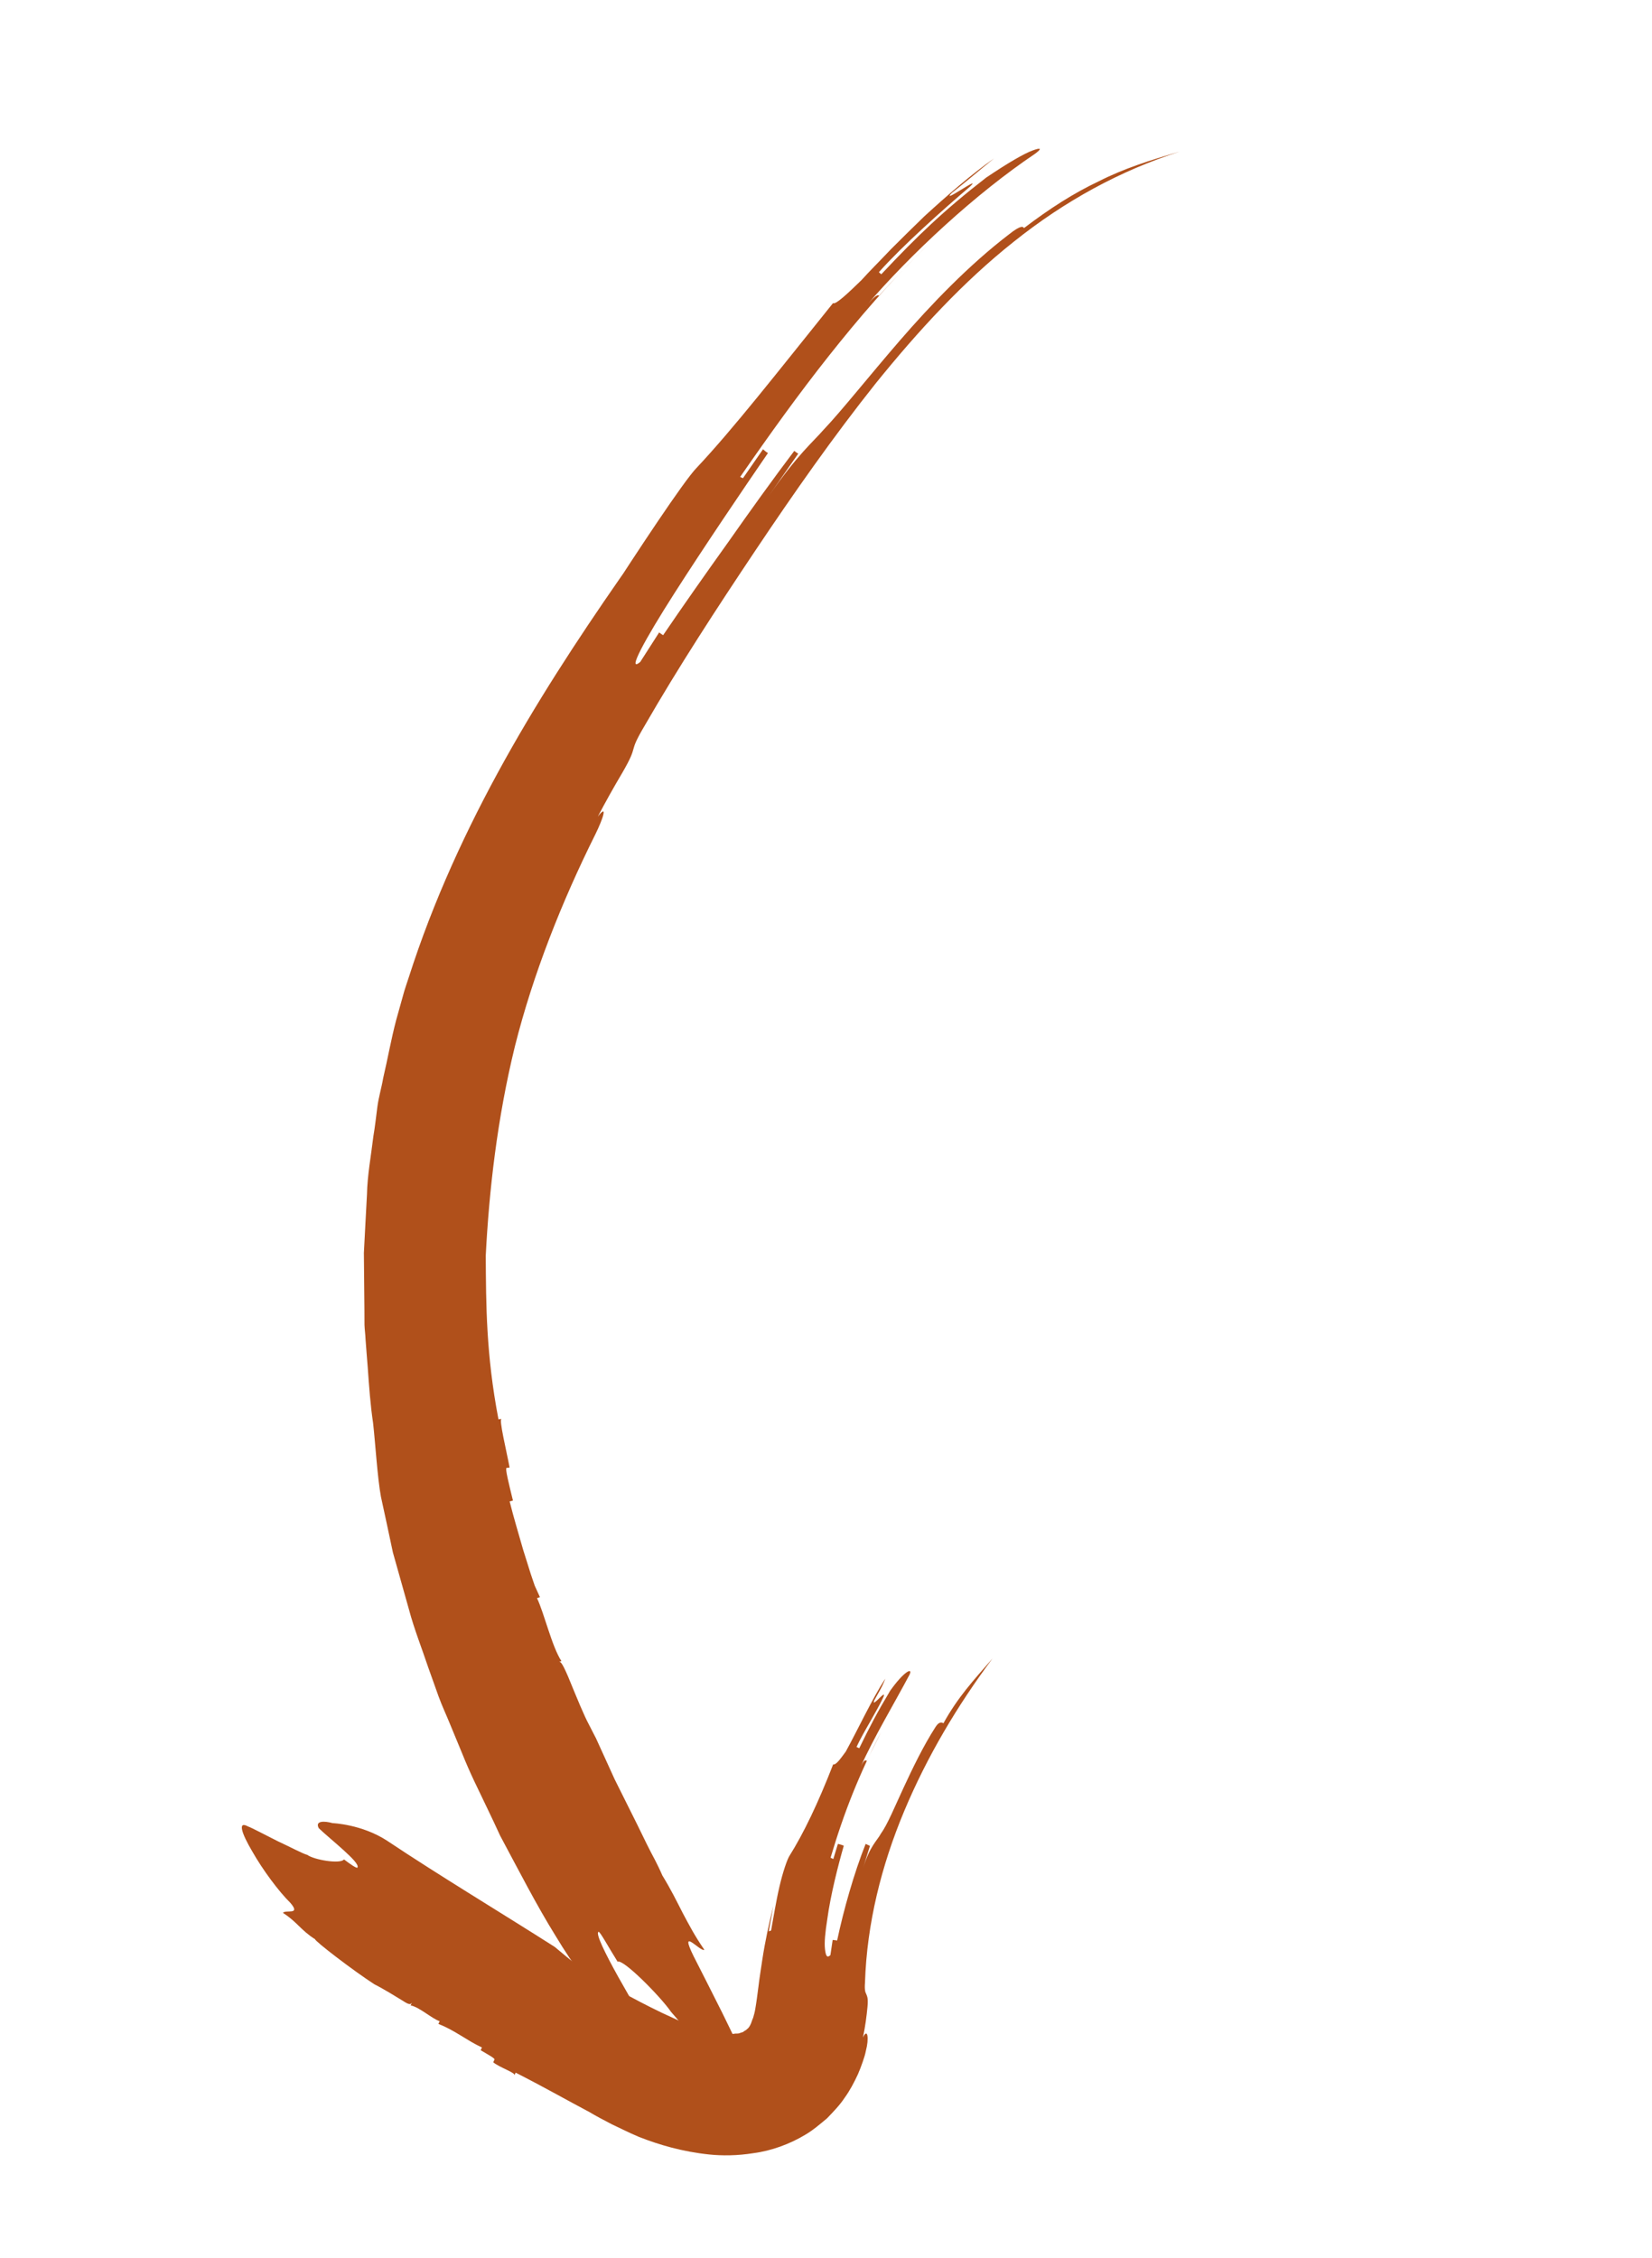
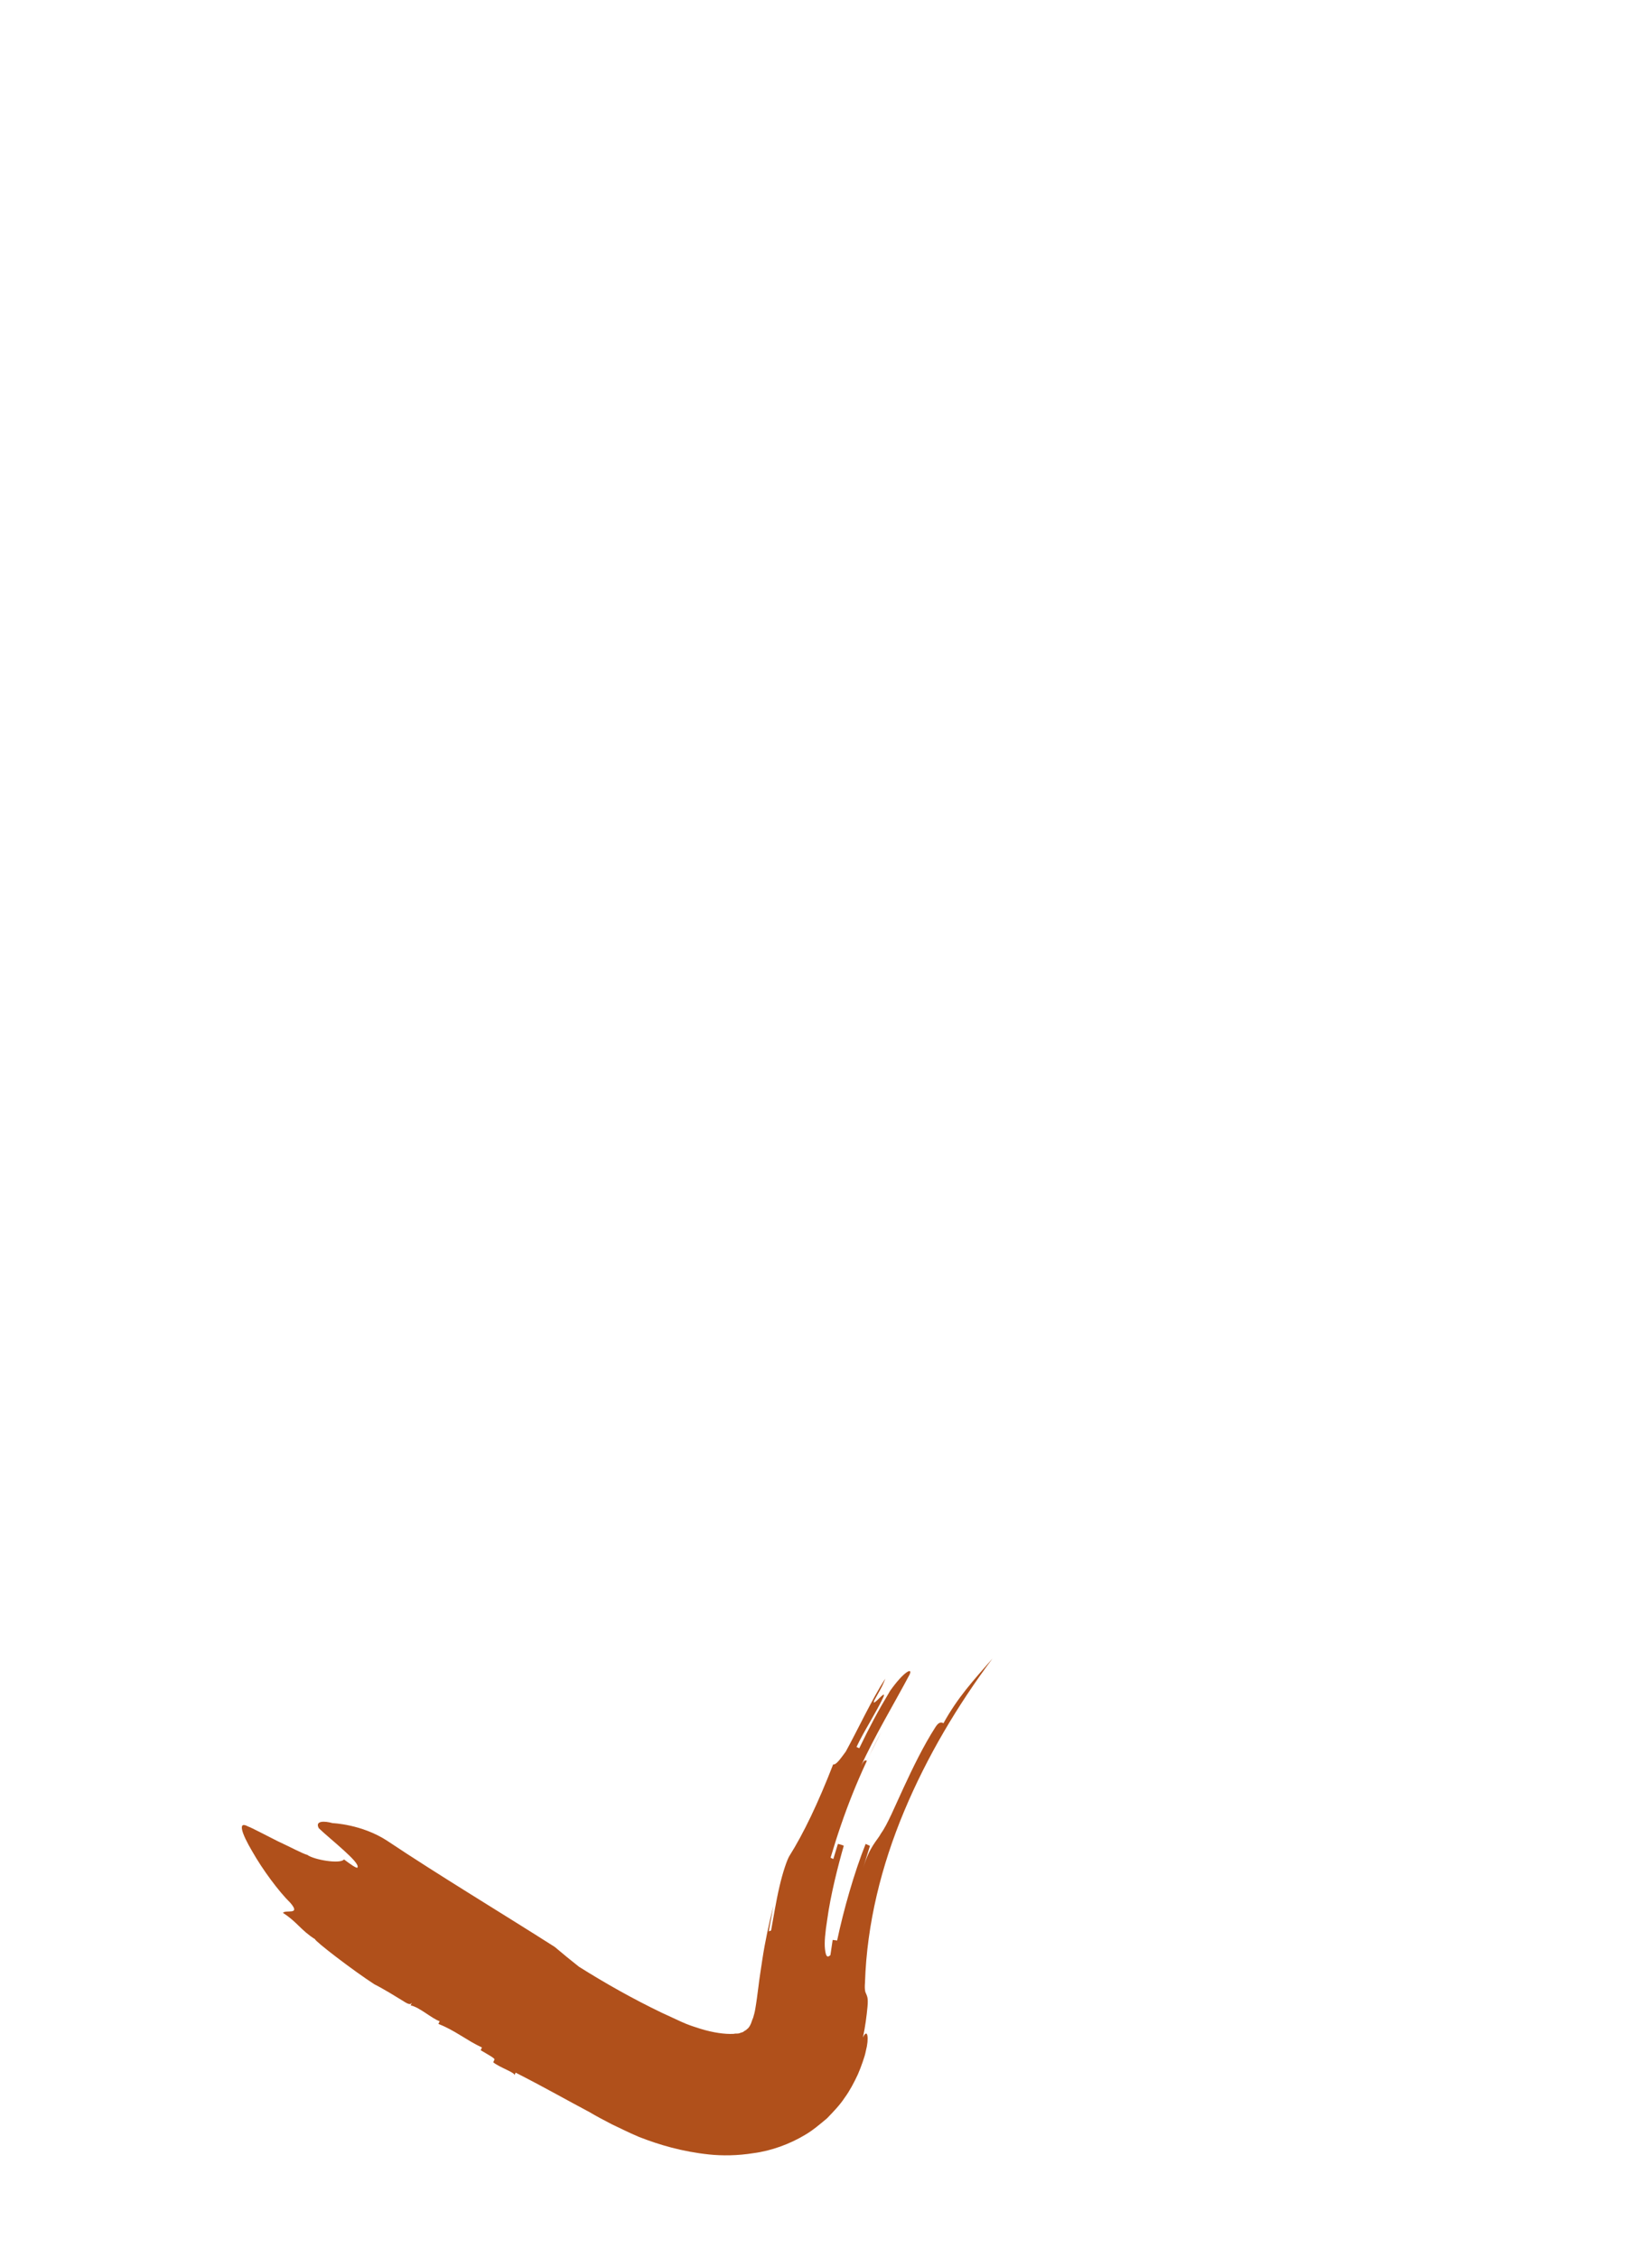
<svg xmlns="http://www.w3.org/2000/svg" width="30" height="41" viewBox="0 0 30 41" fill="none">
  <path d="M13.961 35.072C13.988 34.92 14.015 34.768 14.042 34.616C13.964 34.935 13.893 35.258 13.843 35.59C13.819 35.753 13.79 35.93 13.773 36.078C13.753 36.234 13.736 36.365 13.715 36.485C13.706 36.542 13.69 36.595 13.677 36.641C13.657 36.684 13.645 36.73 13.638 36.745C13.618 36.788 13.602 36.823 13.564 36.849C13.56 36.856 13.547 36.867 13.536 36.871C13.533 36.878 13.515 36.879 13.512 36.886C13.495 36.904 13.477 36.905 13.456 36.912C13.435 36.92 13.415 36.928 13.397 36.928C13.397 36.928 13.379 36.929 13.362 36.929C13.355 36.926 13.334 36.934 13.316 36.934C13.165 36.942 12.953 36.913 12.725 36.843C12.611 36.807 12.498 36.772 12.383 36.719C12.269 36.666 12.162 36.617 12.019 36.551C11.486 36.295 10.985 36.011 10.514 35.715C10.406 35.631 10.186 35.451 10.074 35.355C9.137 34.757 7.956 34.046 7.029 33.426C6.569 33.126 6.04 33.107 6.04 33.107C5.894 33.066 5.715 33.06 5.789 33.199C5.891 33.298 6.086 33.458 6.238 33.597C6.397 33.741 6.521 33.867 6.491 33.914C6.481 33.935 6.362 33.854 6.247 33.766C6.179 33.856 5.697 33.772 5.582 33.684C5.504 33.666 5.275 33.542 5.039 33.433C4.807 33.317 4.577 33.193 4.503 33.167C4.309 33.06 4.39 33.298 4.58 33.619C4.766 33.948 5.059 34.345 5.274 34.556C5.471 34.786 5.186 34.672 5.138 34.737C5.393 34.898 5.461 35.051 5.723 35.216C5.71 35.244 6.42 35.79 6.801 36.035C6.801 36.035 6.937 36.098 7.321 36.337C7.447 36.421 7.46 36.392 7.48 36.367C7.48 36.367 7.473 36.384 7.457 36.417C7.617 36.448 7.841 36.656 7.984 36.704C7.984 36.704 7.976 36.721 7.961 36.754C8.249 36.862 8.48 37.056 8.752 37.181C8.752 37.181 8.744 37.198 8.729 37.231C8.858 37.308 8.99 37.378 8.98 37.4C8.98 37.4 8.973 37.416 8.957 37.45C9.076 37.548 9.372 37.641 9.341 37.688C9.341 37.688 9.349 37.672 9.364 37.638C9.905 37.914 10.295 38.138 10.7 38.352C10.829 38.429 10.968 38.502 11.115 38.578C11.251 38.641 11.426 38.731 11.608 38.807C11.975 38.95 12.387 39.072 12.875 39.124C13.115 39.149 13.394 39.147 13.684 39.1C14.007 39.058 14.342 38.935 14.618 38.769C14.76 38.687 14.891 38.574 15.018 38.468C15.134 38.348 15.25 38.228 15.338 38.095C15.432 37.966 15.509 37.819 15.579 37.669C15.611 37.597 15.641 37.516 15.667 37.441C15.693 37.366 15.712 37.306 15.724 37.242C15.784 37.018 15.757 36.815 15.671 37C15.714 36.795 15.737 36.614 15.753 36.448C15.769 36.282 15.747 36.255 15.732 36.213C15.713 36.178 15.698 36.137 15.708 36.002C15.742 34.934 16.006 33.877 16.42 32.889C16.834 31.9 17.384 30.975 18.024 30.117C17.673 30.519 17.393 30.823 17.133 31.293C17.111 31.283 17.058 31.249 16.987 31.364C16.768 31.705 16.573 32.109 16.411 32.459C16.245 32.816 16.118 33.13 15.996 33.299C15.929 33.425 15.798 33.52 15.676 33.915C15.718 33.787 15.756 33.648 15.798 33.52L15.72 33.484C15.51 34.011 15.319 34.686 15.202 35.239C15.202 35.239 15.146 35.23 15.121 35.228L15.08 35.504C15.018 35.562 14.996 35.517 14.982 35.398C14.967 35.278 14.986 35.087 15.022 34.861C15.082 34.412 15.224 33.861 15.323 33.517C15.294 33.504 15.241 33.488 15.216 33.485L15.133 33.759L15.083 33.735C15.329 32.904 15.601 32.223 16 31.453C15.941 31.582 15.801 31.847 15.741 31.976C15.713 31.962 15.691 31.953 15.628 32.088C15.869 31.549 16.245 30.925 16.518 30.409C16.581 30.274 16.418 30.346 16.164 30.705C15.936 31.086 15.796 31.351 15.604 31.747L15.554 31.724C15.617 31.588 15.71 31.424 15.801 31.266C15.894 31.101 15.985 30.943 16.047 30.808C16.096 30.665 15.825 31.026 15.874 30.883C15.944 30.751 16.028 30.625 16.076 30.483C15.831 30.863 15.576 31.413 15.359 31.808C15.268 31.93 15.184 32.056 15.13 32.04C14.856 32.745 14.594 33.292 14.332 33.709C14.292 33.777 14.214 34.001 14.155 34.26C14.092 34.526 14.045 34.834 14.003 35.057" fill="#B0501B" />
-   <path d="M11.025 10.883C11.2 10.617 11.379 10.344 11.554 10.078C10.771 11.19 9.992 12.348 9.293 13.577C8.594 14.806 7.971 16.114 7.509 17.487C7.454 17.662 7.393 17.833 7.341 18L7.195 18.522C7.103 18.87 7.04 19.231 6.959 19.575C6.929 19.752 6.875 19.926 6.852 20.107C6.829 20.287 6.81 20.46 6.78 20.637C6.738 20.991 6.671 21.341 6.664 21.694C6.646 22.05 6.625 22.396 6.608 22.752C6.611 23.101 6.615 23.449 6.618 23.798L6.619 24.058C6.622 24.146 6.635 24.231 6.638 24.319C6.653 24.491 6.662 24.66 6.678 24.832C6.702 25.172 6.726 25.513 6.775 25.84C6.813 26.169 6.855 26.848 6.918 27.181C6.991 27.51 7.061 27.846 7.135 28.192C7.23 28.531 7.328 28.88 7.427 29.229C7.522 29.586 7.659 29.927 7.775 30.275C7.841 30.453 7.899 30.628 7.964 30.805C8.029 30.983 8.108 31.149 8.177 31.32L8.39 31.835C8.458 32.005 8.534 32.179 8.613 32.346C8.771 32.679 8.932 33.005 9.083 33.336C9.423 33.97 9.741 34.594 10.089 35.154C10.256 35.431 10.429 35.693 10.598 35.91C10.774 36.13 10.938 36.319 11.076 36.47C11.214 36.621 11.334 36.737 11.418 36.819C11.501 36.901 11.555 36.934 11.555 36.934C11.781 37.178 12.051 37.381 11.922 37.078C11.585 36.532 10.754 35.141 10.869 35.081C10.893 35.067 11.046 35.354 11.216 35.624C11.313 35.565 12.003 36.266 12.184 36.532C12.293 36.651 12.648 37.085 13.003 37.518C13.371 37.94 13.732 38.359 13.852 38.475C14.17 38.839 13.986 38.372 13.663 37.684C13.494 37.337 13.306 36.938 13.118 36.556C12.923 36.171 12.739 35.8 12.597 35.526C12.32 34.964 12.718 35.452 12.791 35.407C12.614 35.152 12.509 34.947 12.398 34.739C12.293 34.535 12.191 34.323 12.028 34.057C12.028 34.057 11.983 33.949 11.896 33.779C11.807 33.616 11.691 33.38 11.567 33.123C11.436 32.863 11.297 32.582 11.162 32.311C11.037 32.037 10.917 31.773 10.822 31.564C10.822 31.564 10.785 31.495 10.699 31.325C10.605 31.151 10.492 30.873 10.316 30.445C10.195 30.164 10.174 30.171 10.143 30.183L10.195 30.164C10.022 29.901 9.884 29.299 9.752 29.022L9.805 29.003C9.774 28.936 9.74 28.86 9.71 28.794L9.637 28.578C9.59 28.435 9.547 28.285 9.5 28.142C9.418 27.852 9.328 27.559 9.255 27.265C9.255 27.265 9.275 27.26 9.315 27.249C9.243 26.956 9.17 26.662 9.198 26.657C9.198 26.657 9.217 26.654 9.254 26.649C9.2 26.355 9.055 25.767 9.108 25.766C9.108 25.766 9.089 25.768 9.052 25.774C8.826 24.594 8.827 23.692 8.821 22.805C8.881 21.627 9.028 20.316 9.351 18.999C9.681 17.686 10.205 16.367 10.813 15.148C10.945 14.879 11.049 14.58 10.856 14.829C10.999 14.557 11.149 14.289 11.307 14.023C11.615 13.489 11.389 13.714 11.704 13.183C12.323 12.108 13.01 11.055 13.714 10.002C14.419 8.949 15.135 7.927 15.902 6.963C16.672 6.01 17.494 5.115 18.413 4.387C19.334 3.651 20.346 3.096 21.424 2.753C20.883 2.91 20.405 3.062 19.95 3.294C19.495 3.509 19.064 3.786 18.595 4.142C18.581 4.117 18.547 4.076 18.314 4.263C17.601 4.809 16.918 5.517 16.339 6.186C15.761 6.855 15.279 7.465 14.958 7.802C14.754 8.037 14.496 8.238 13.956 9.012C14.135 8.757 14.317 8.494 14.496 8.238C14.475 8.229 14.424 8.188 14.424 8.188C14.045 8.689 13.629 9.268 13.22 9.851C12.805 10.431 12.396 11.014 12.042 11.535C12.042 11.535 11.995 11.505 11.97 11.485L11.627 12.02C11.373 12.232 11.713 11.609 12.248 10.772C12.783 9.935 13.494 8.885 13.946 8.227C13.925 8.217 13.874 8.176 13.856 8.159L13.492 8.684L13.441 8.661C13.992 7.866 14.502 7.157 15.045 6.471C15.588 5.786 16.156 5.121 16.847 4.452C16.614 4.673 16.177 5.13 15.963 5.369C15.941 5.359 15.919 5.332 15.712 5.574C16.542 4.605 17.724 3.513 18.794 2.794C18.925 2.698 18.91 2.674 18.753 2.732C18.597 2.789 18.313 2.953 17.909 3.225C17.138 3.823 16.669 4.274 16.004 4.981L15.96 4.943C16.393 4.458 17.117 3.813 17.618 3.386C17.854 3.157 17.058 3.734 17.287 3.501C17.545 3.3 17.792 3.085 18.053 2.876C17.643 3.163 17.207 3.543 16.785 3.929C16.58 4.129 16.375 4.328 16.18 4.525C15.992 4.724 15.801 4.913 15.641 5.09C15.405 5.319 15.172 5.541 15.128 5.504C14.107 6.774 13.316 7.788 12.651 8.495C12.422 8.727 11.546 10.057 11.022 10.872" fill="#B0501B" />
</svg>